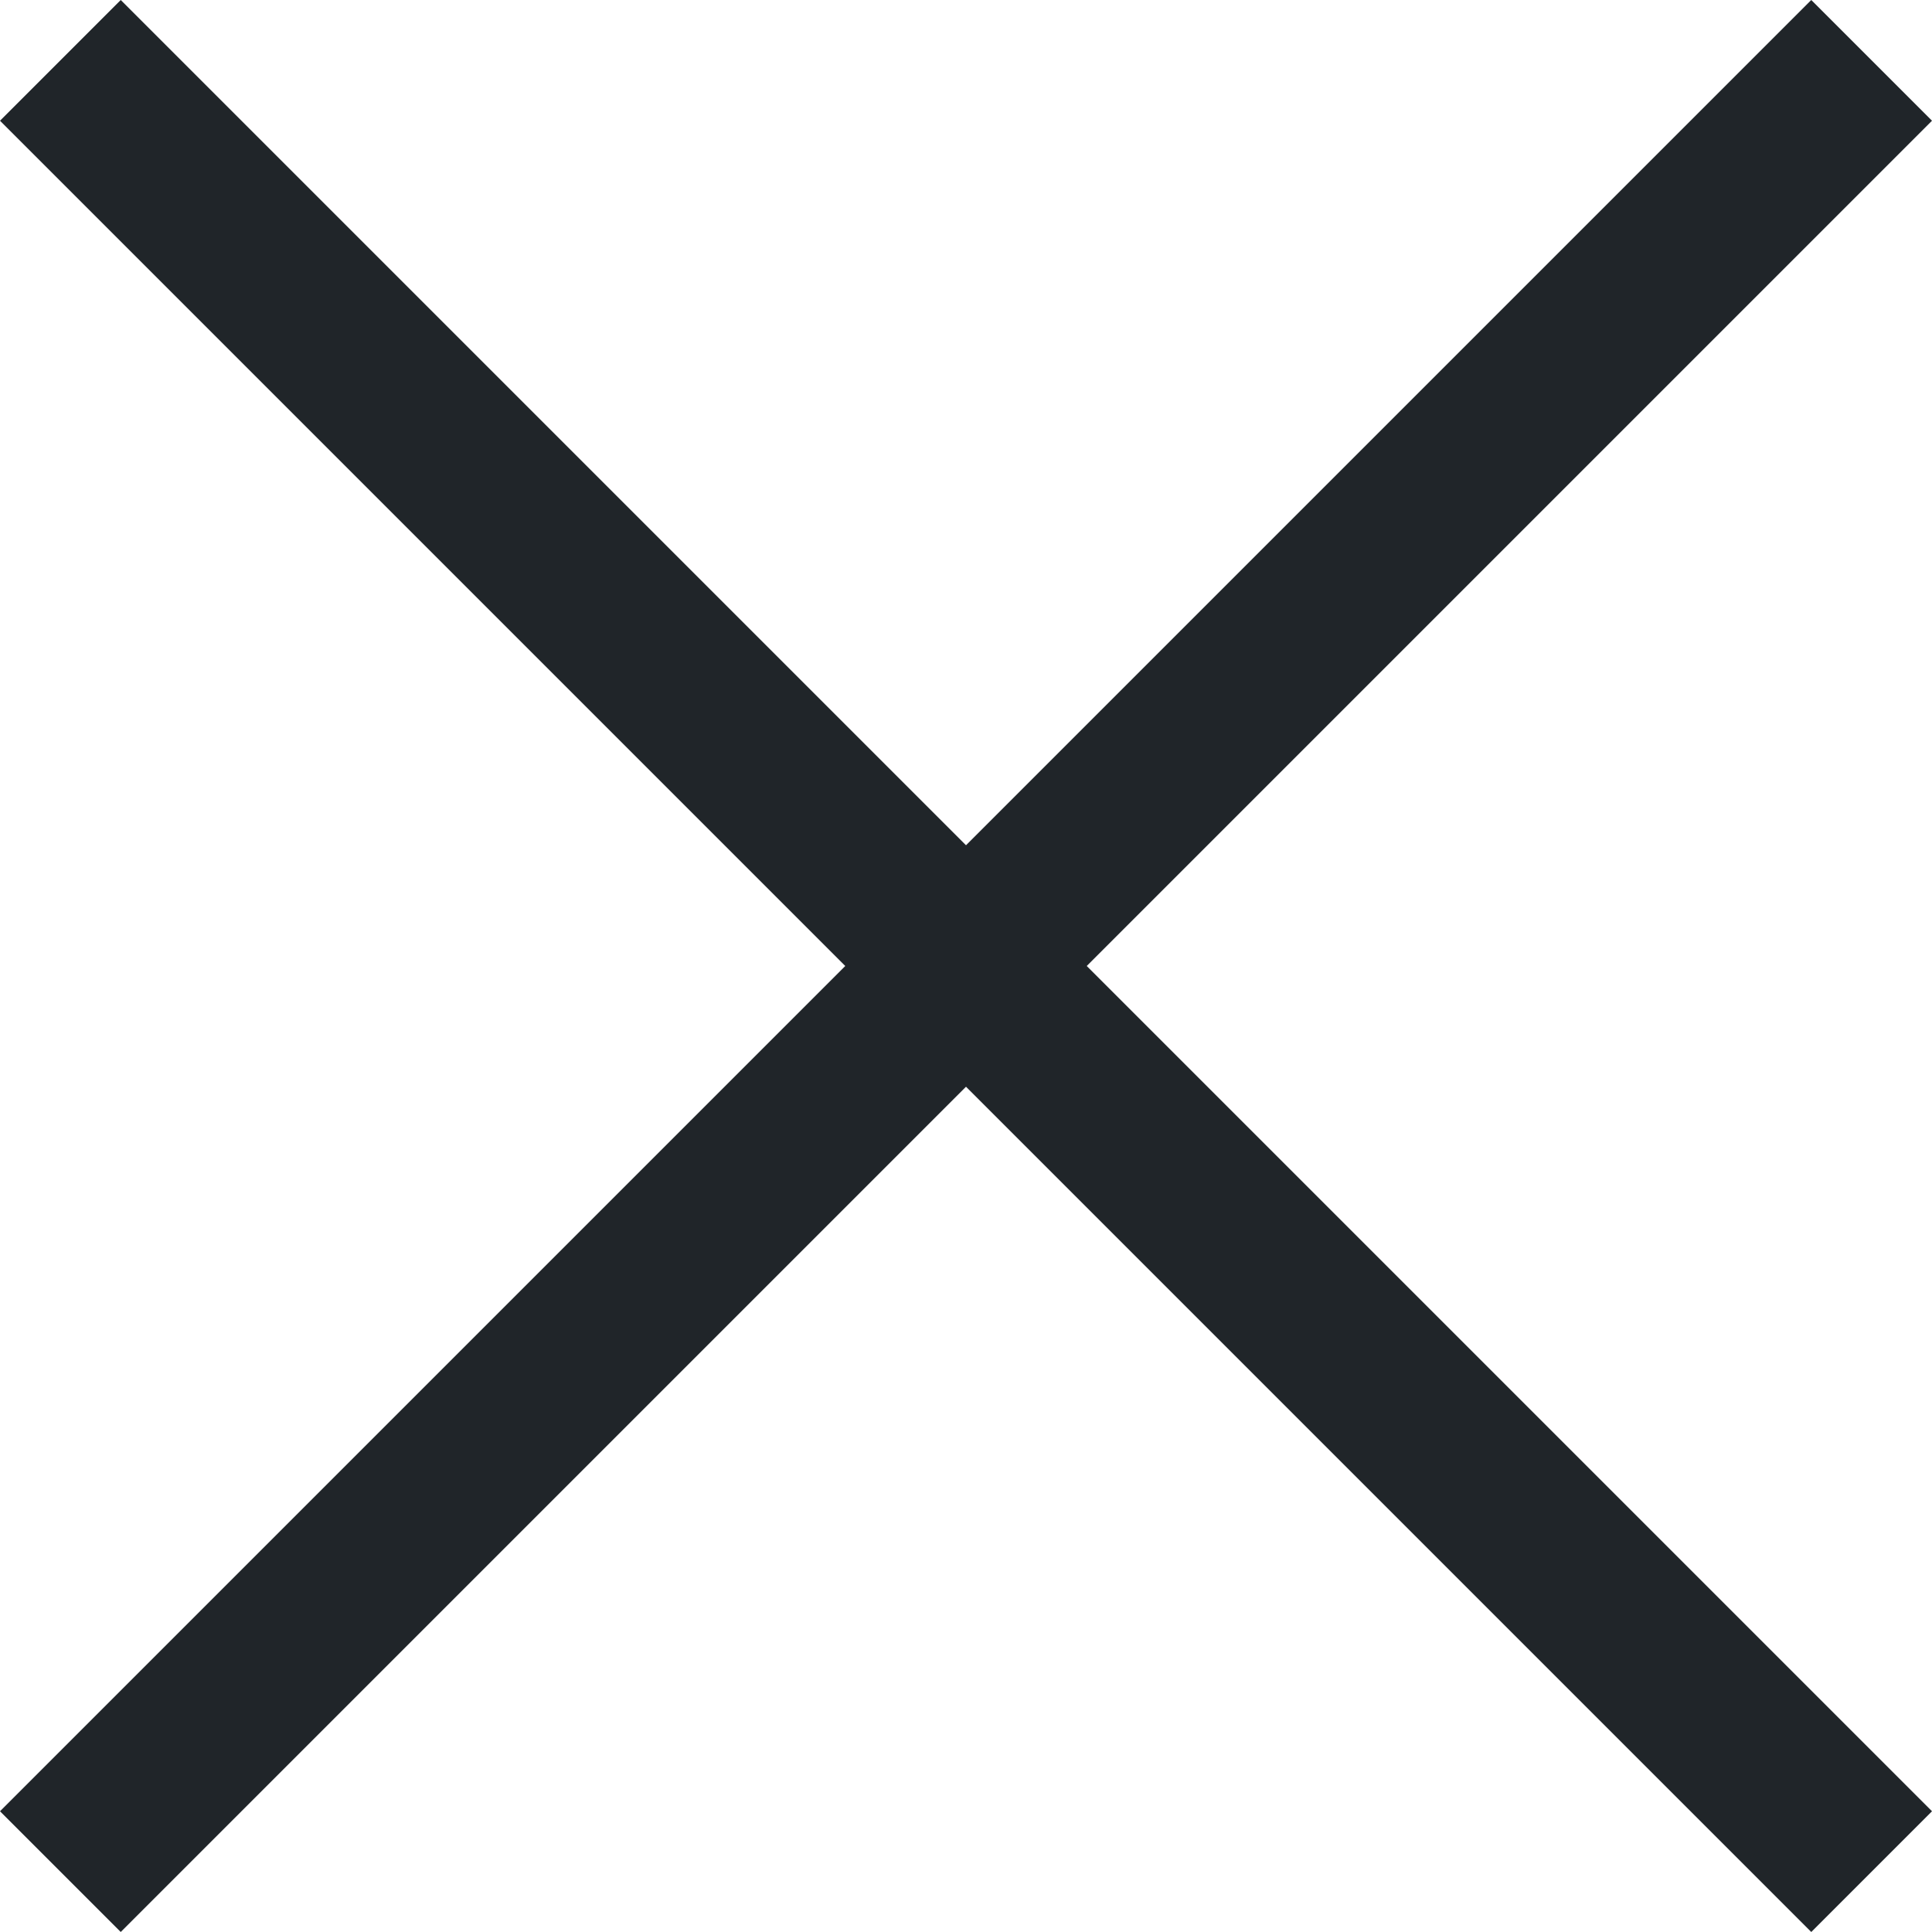
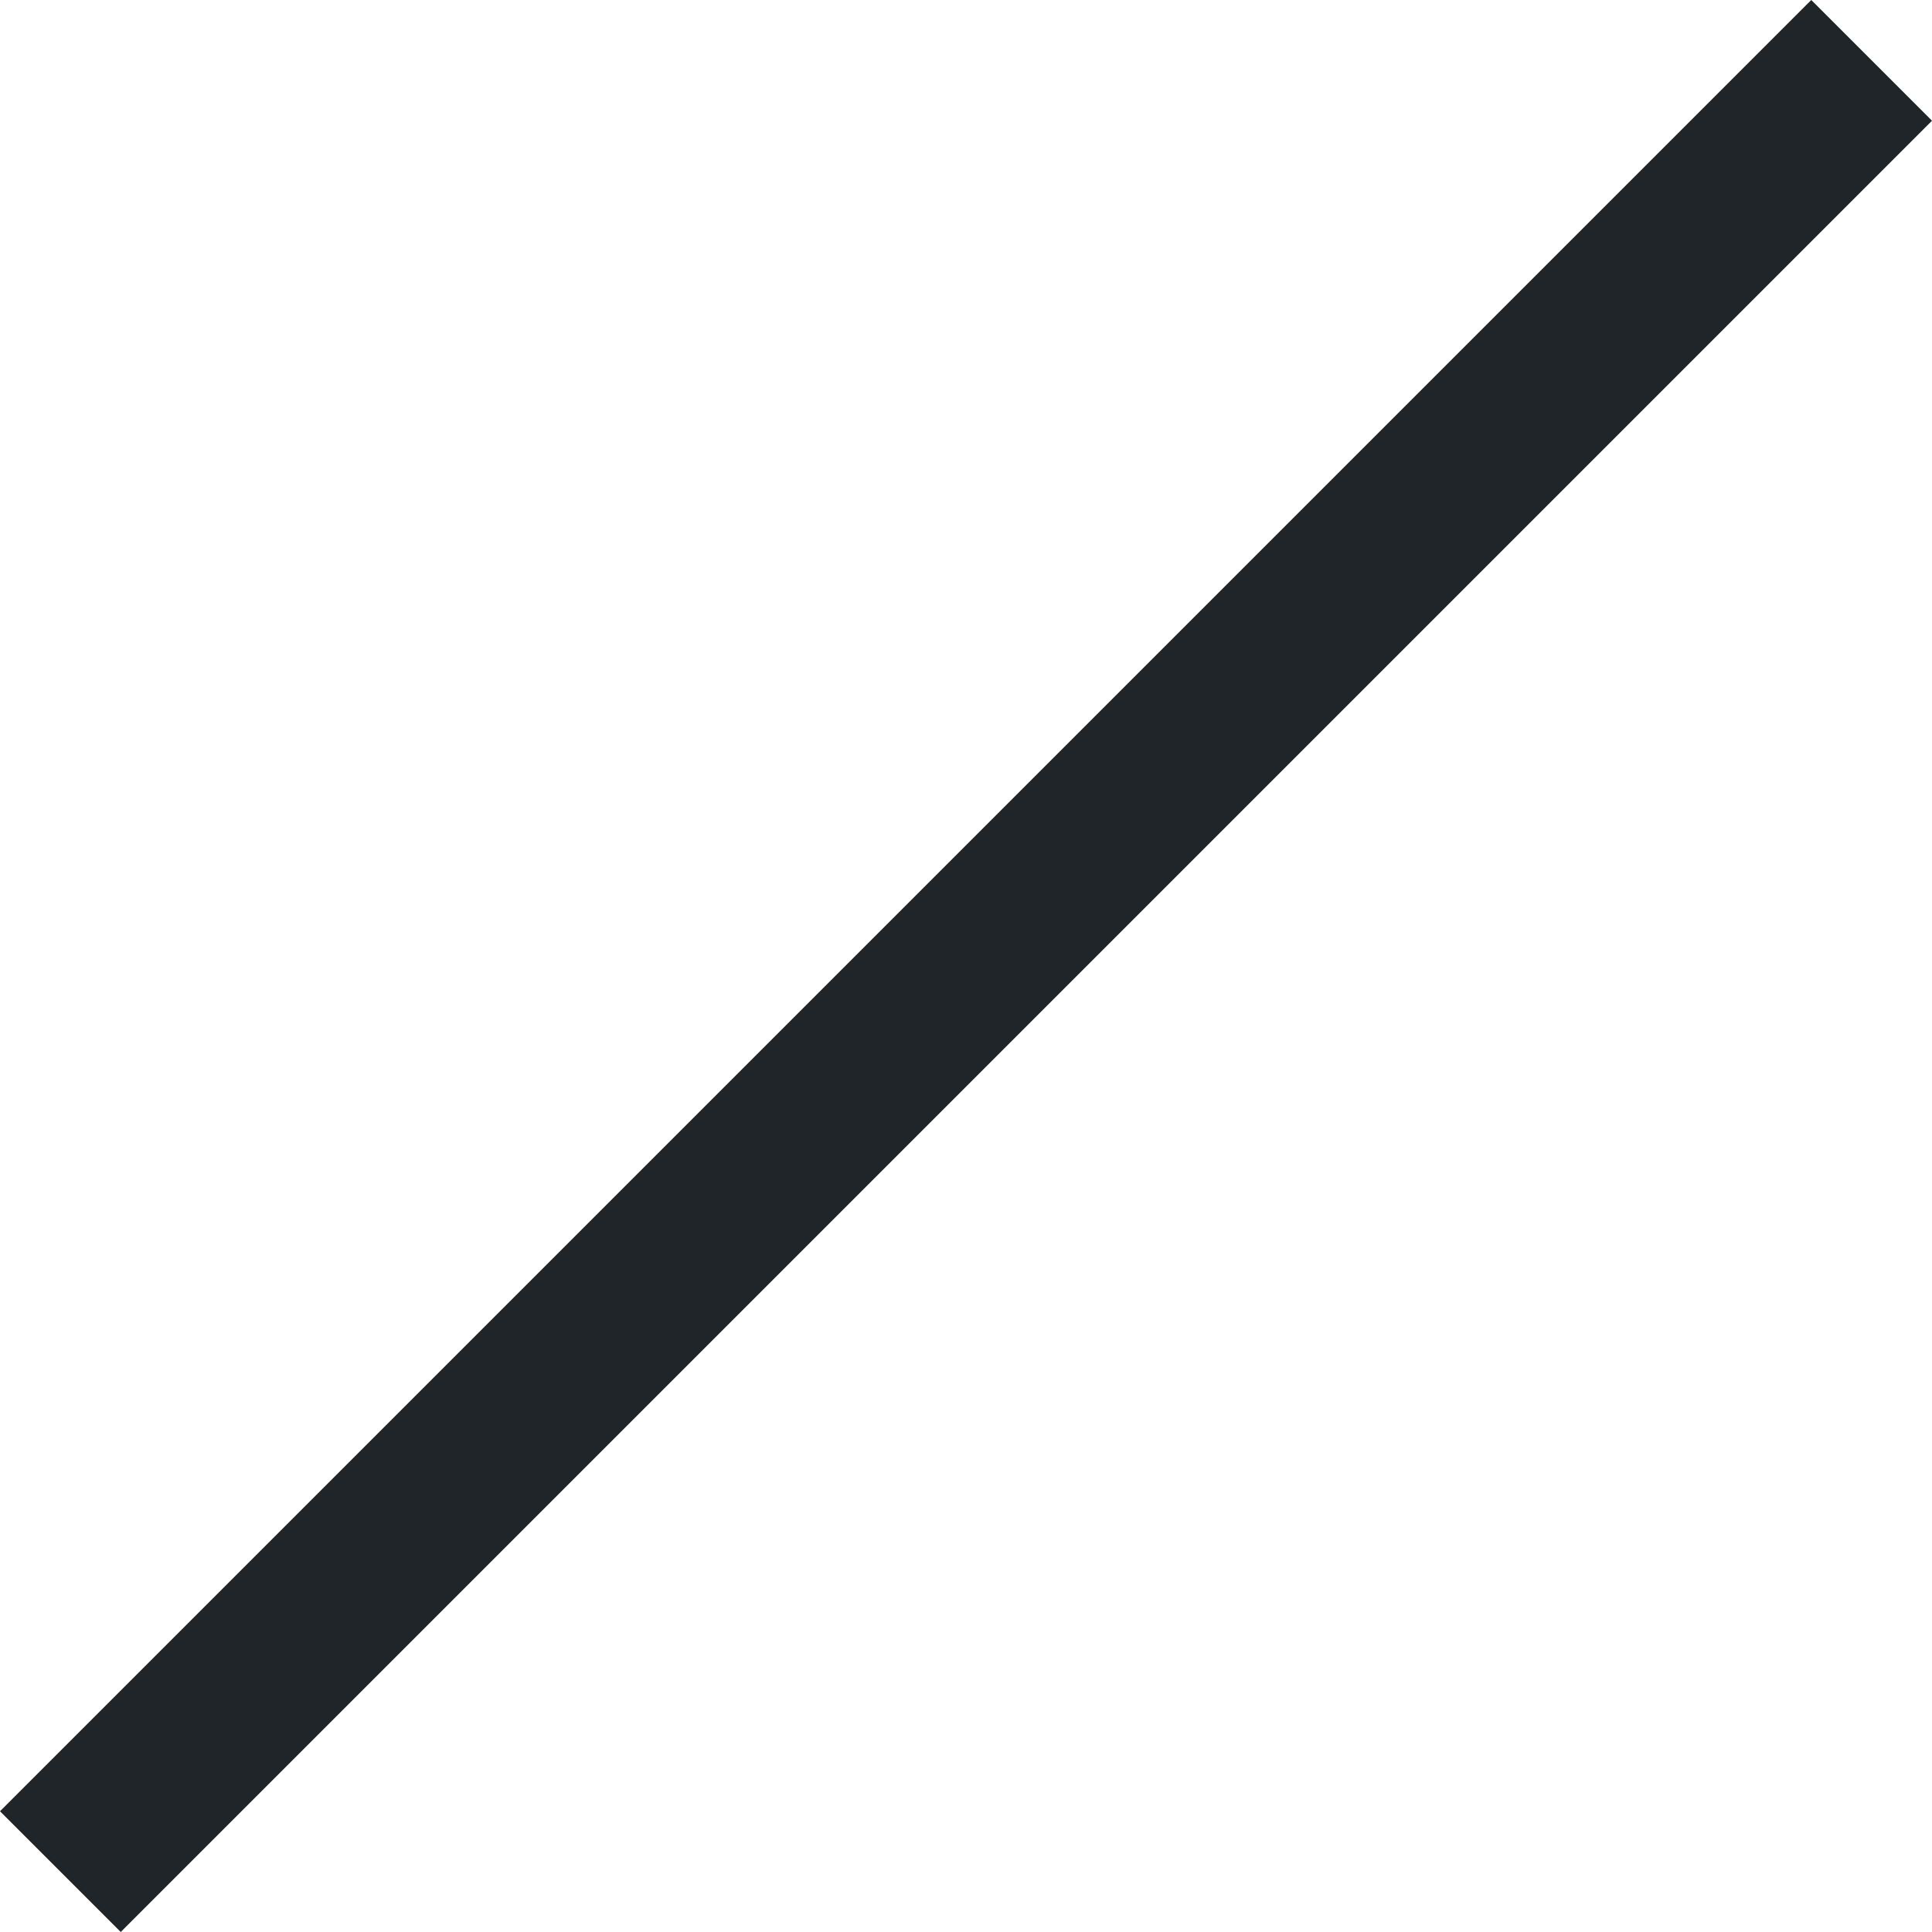
<svg xmlns="http://www.w3.org/2000/svg" width="24" height="24" viewBox="0 0 24 24" fill="none">
-   <rect x="1.5" width="31.82" height="2.121" transform="rotate(45 1.5 0)" fill="#202529" />
  <rect y="22.5" width="31.82" height="2.121" transform="rotate(-45 0 22.5)" fill="#202529" />
</svg>